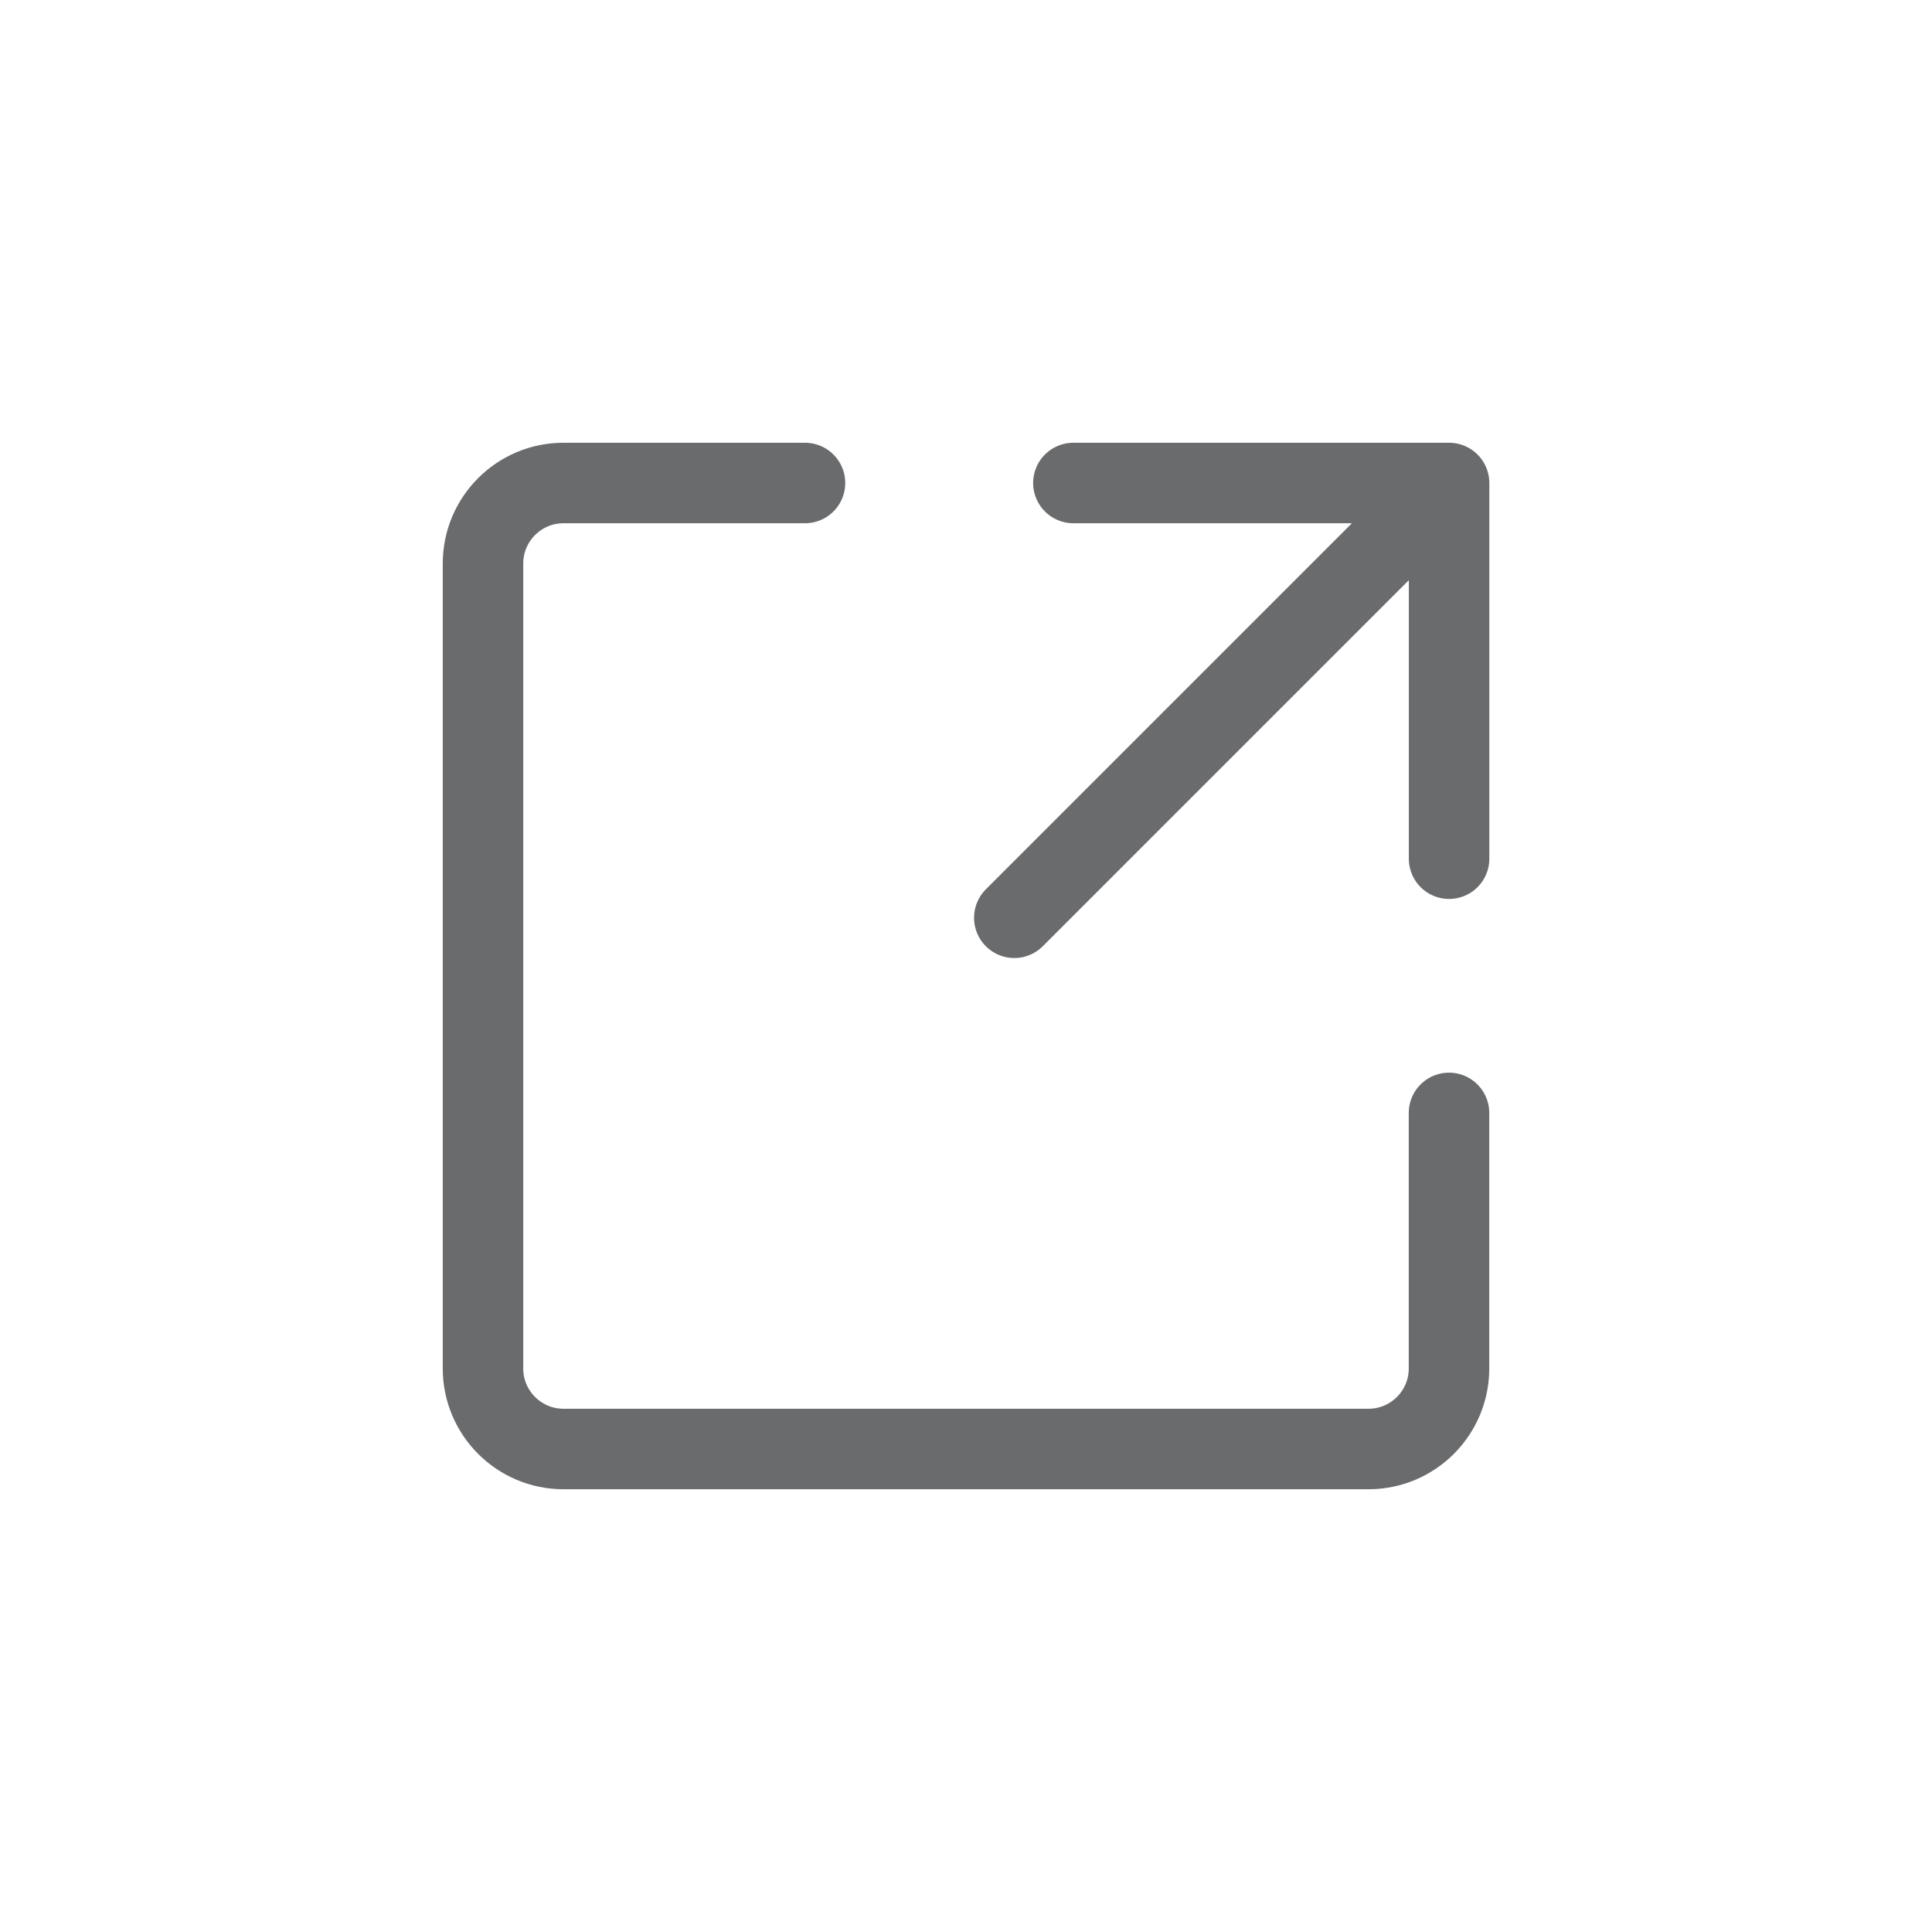
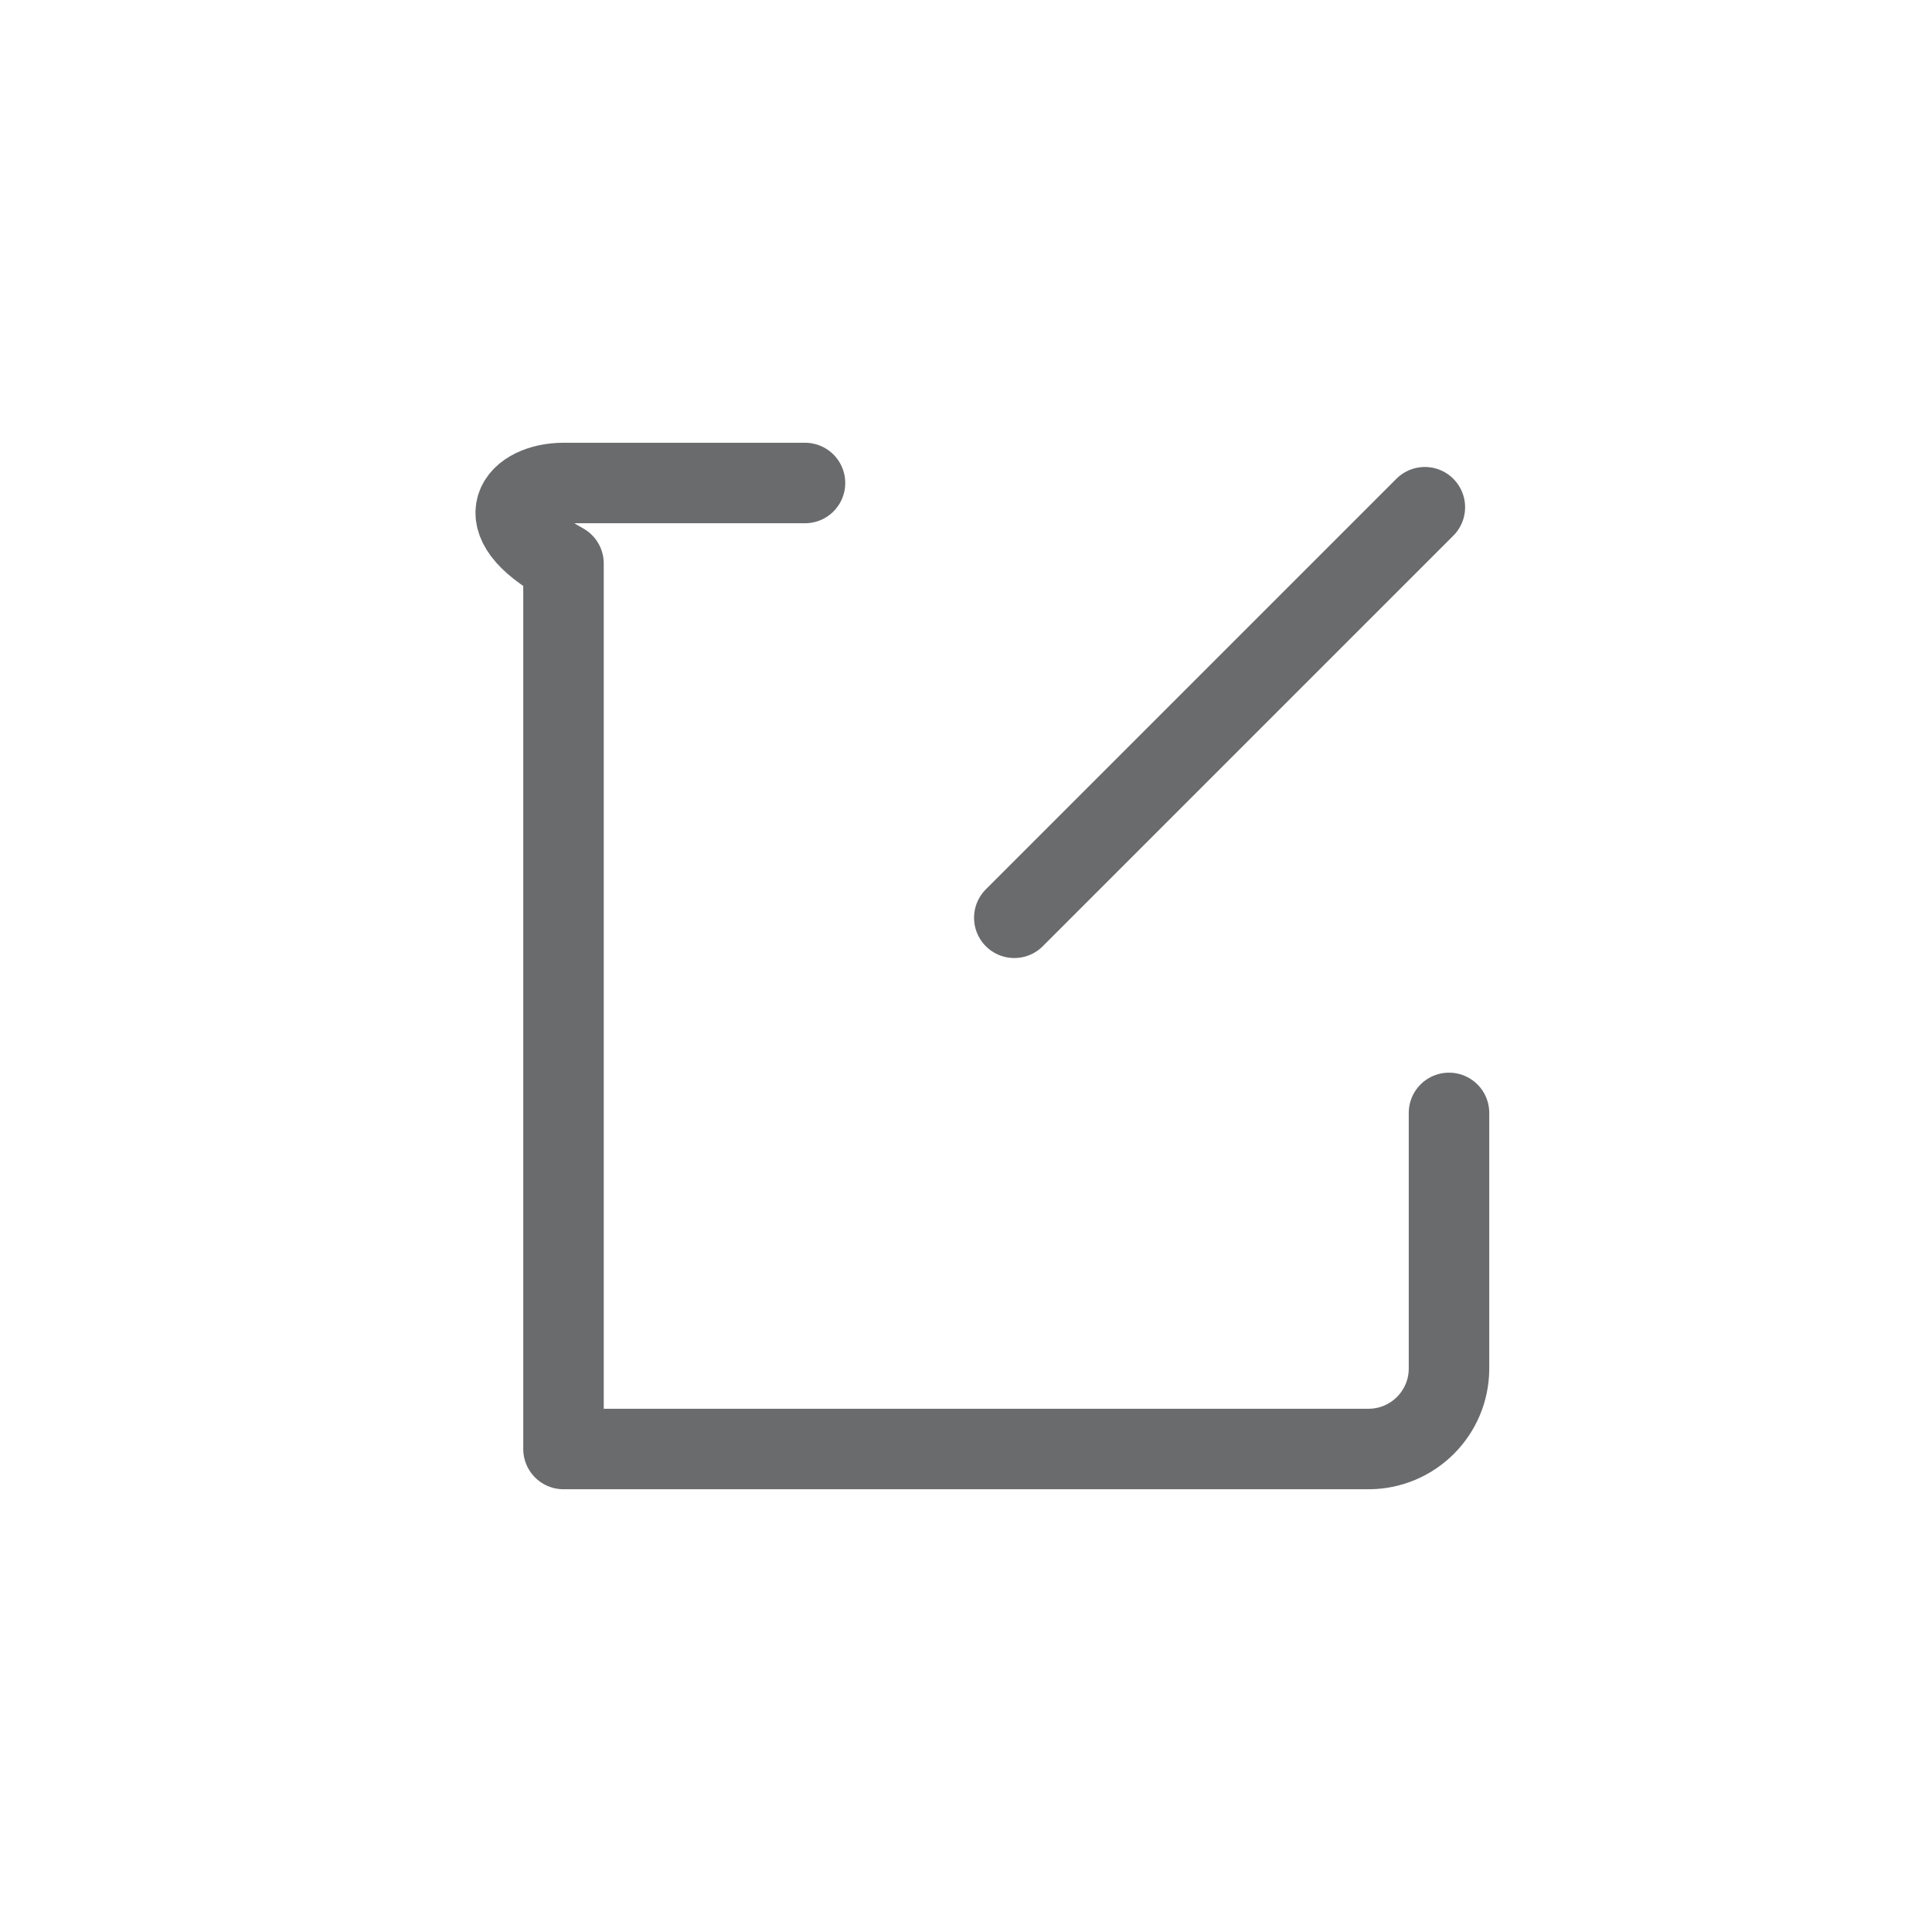
<svg xmlns="http://www.w3.org/2000/svg" width="24" height="24" viewBox="0 0 24 24" fill="none">
-   <path d="M13.334 6H18.001V10.667" stroke="#6A6B6D" stroke-linecap="round" stroke-linejoin="round" />
-   <path d="M18 13.825V17C18 17.552 17.552 18 17 18H7C6.448 18 6 17.552 6 17V7C6 6.448 6.448 6 7 6H10" stroke="#6A6B6D" stroke-linecap="round" stroke-linejoin="round" />
+   <path d="M18 13.825V17C18 17.552 17.552 18 17 18H7V7C6 6.448 6.448 6 7 6H10" stroke="#6A6B6D" stroke-linecap="round" stroke-linejoin="round" />
  <path d="M12.6 11.401L17.7 6.301" stroke="#6A6B6D" stroke-linecap="round" stroke-linejoin="round" />
</svg>